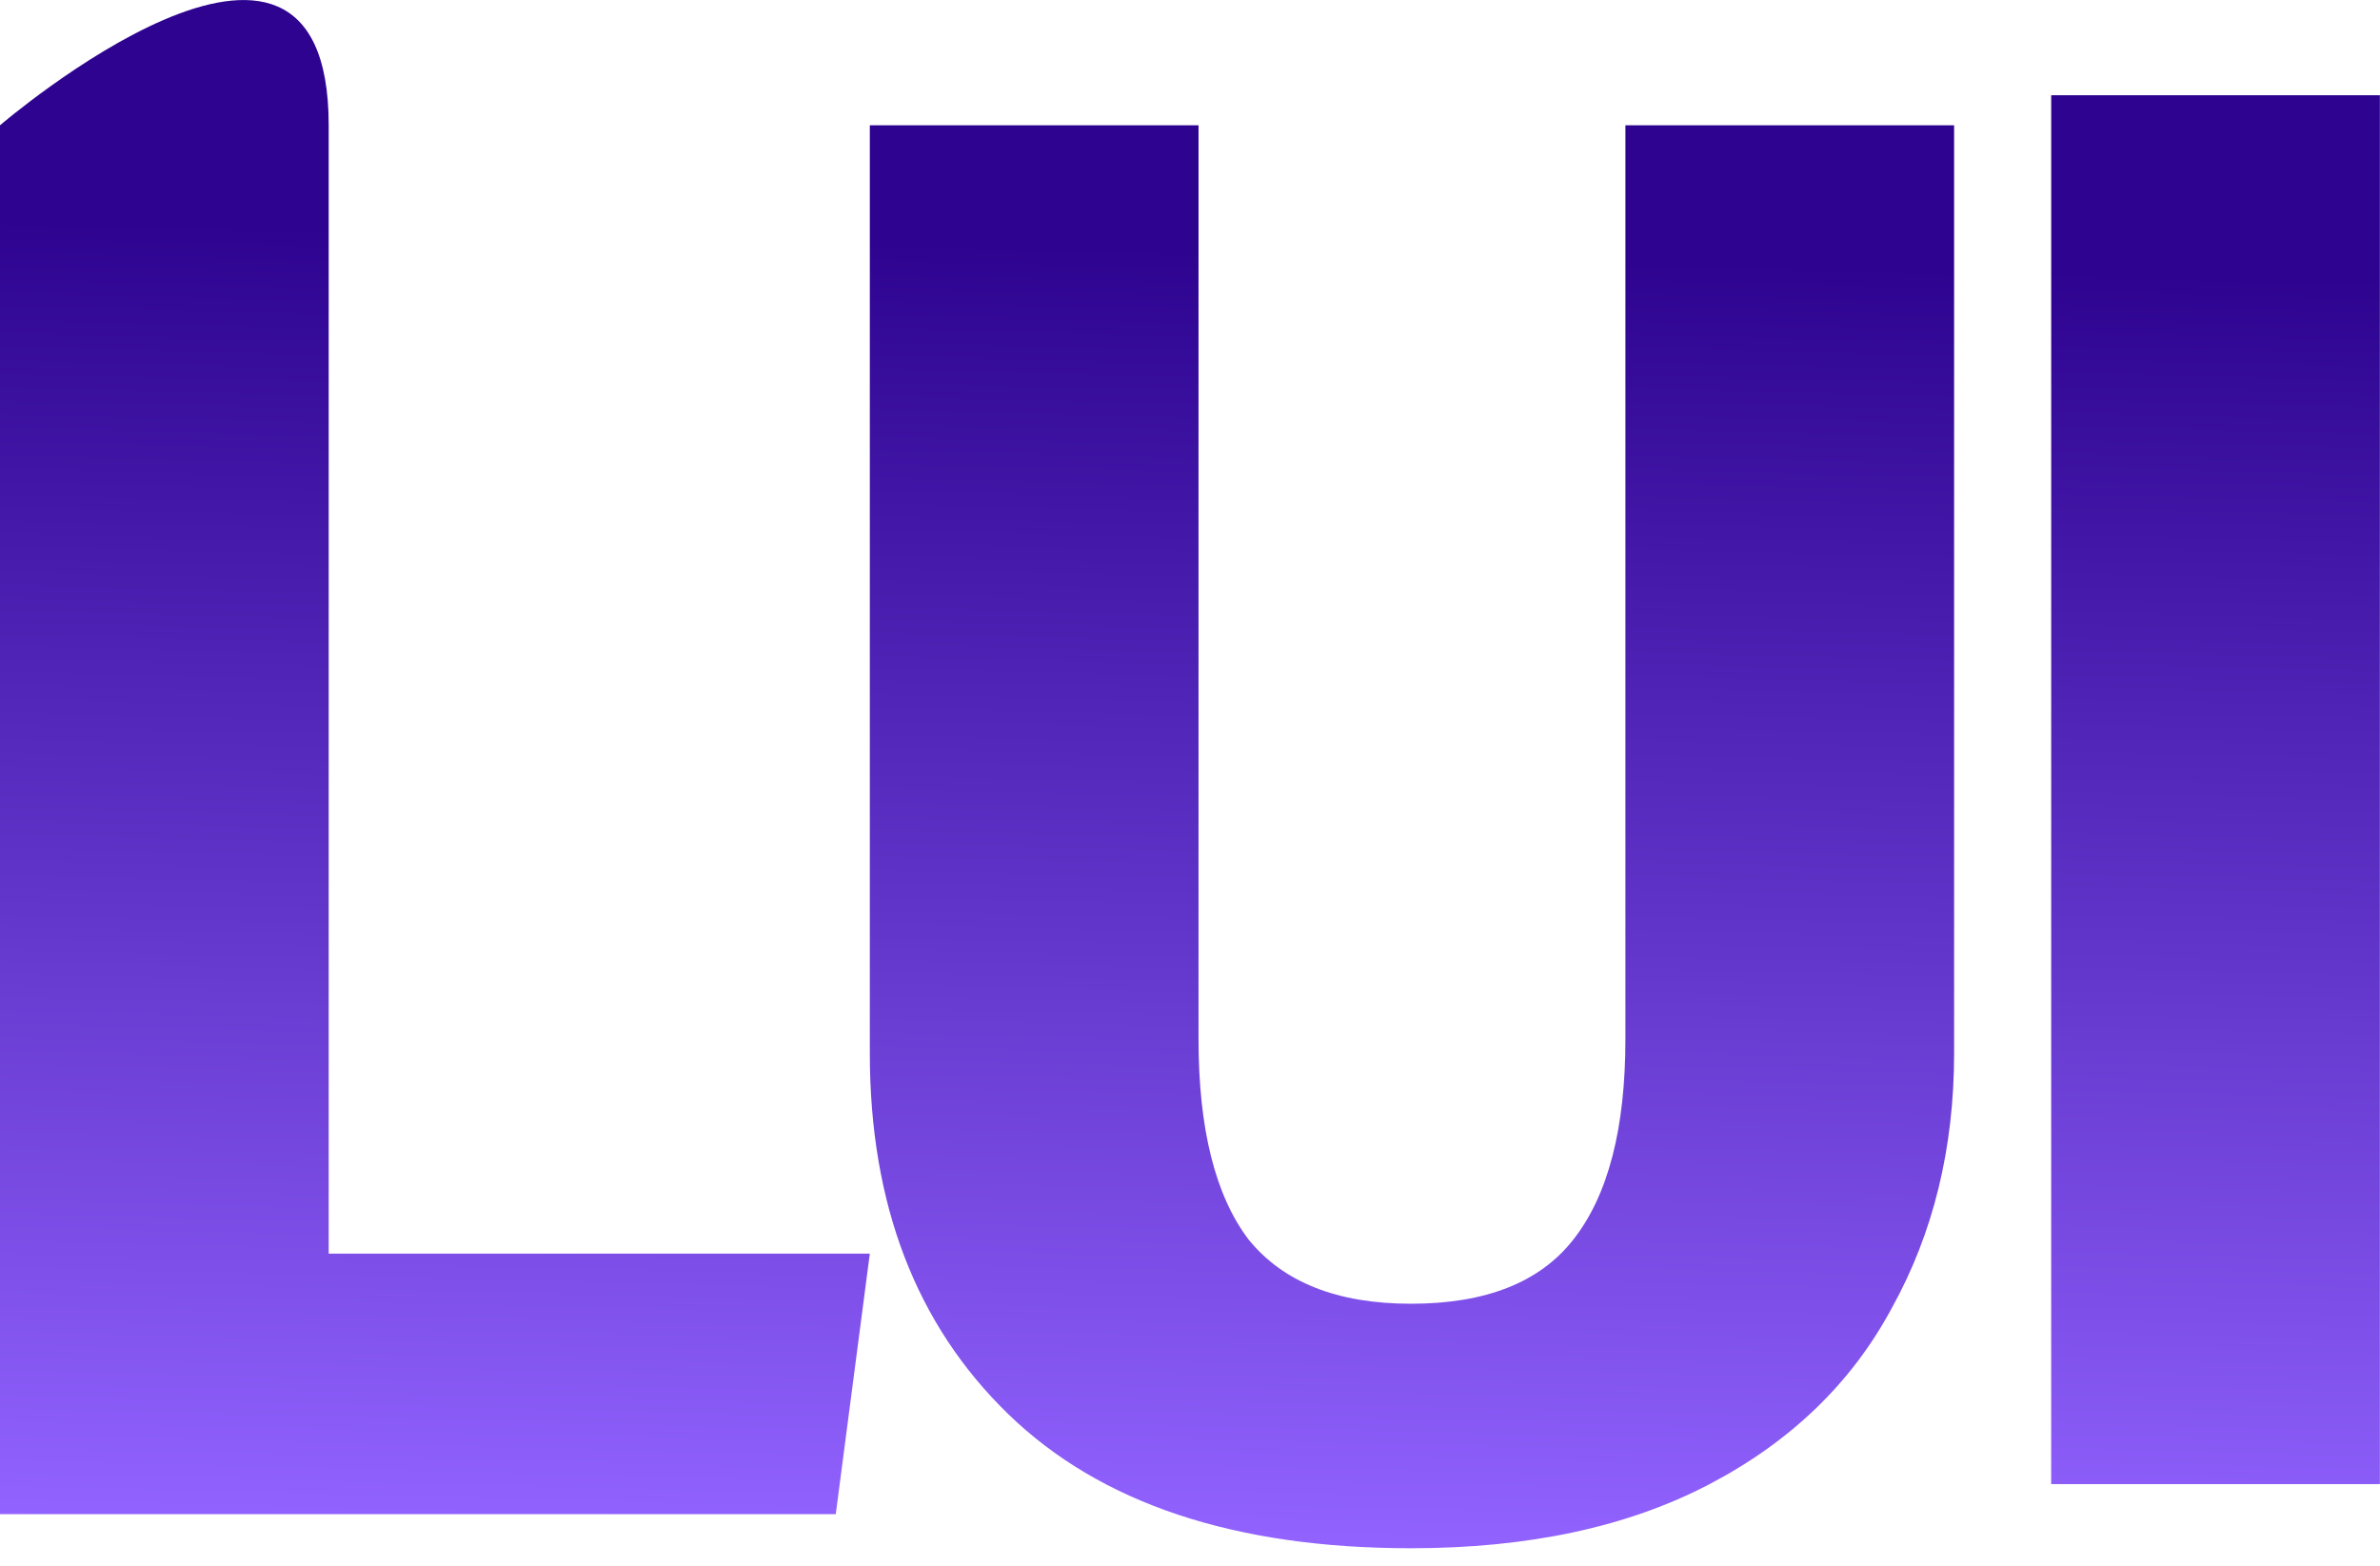
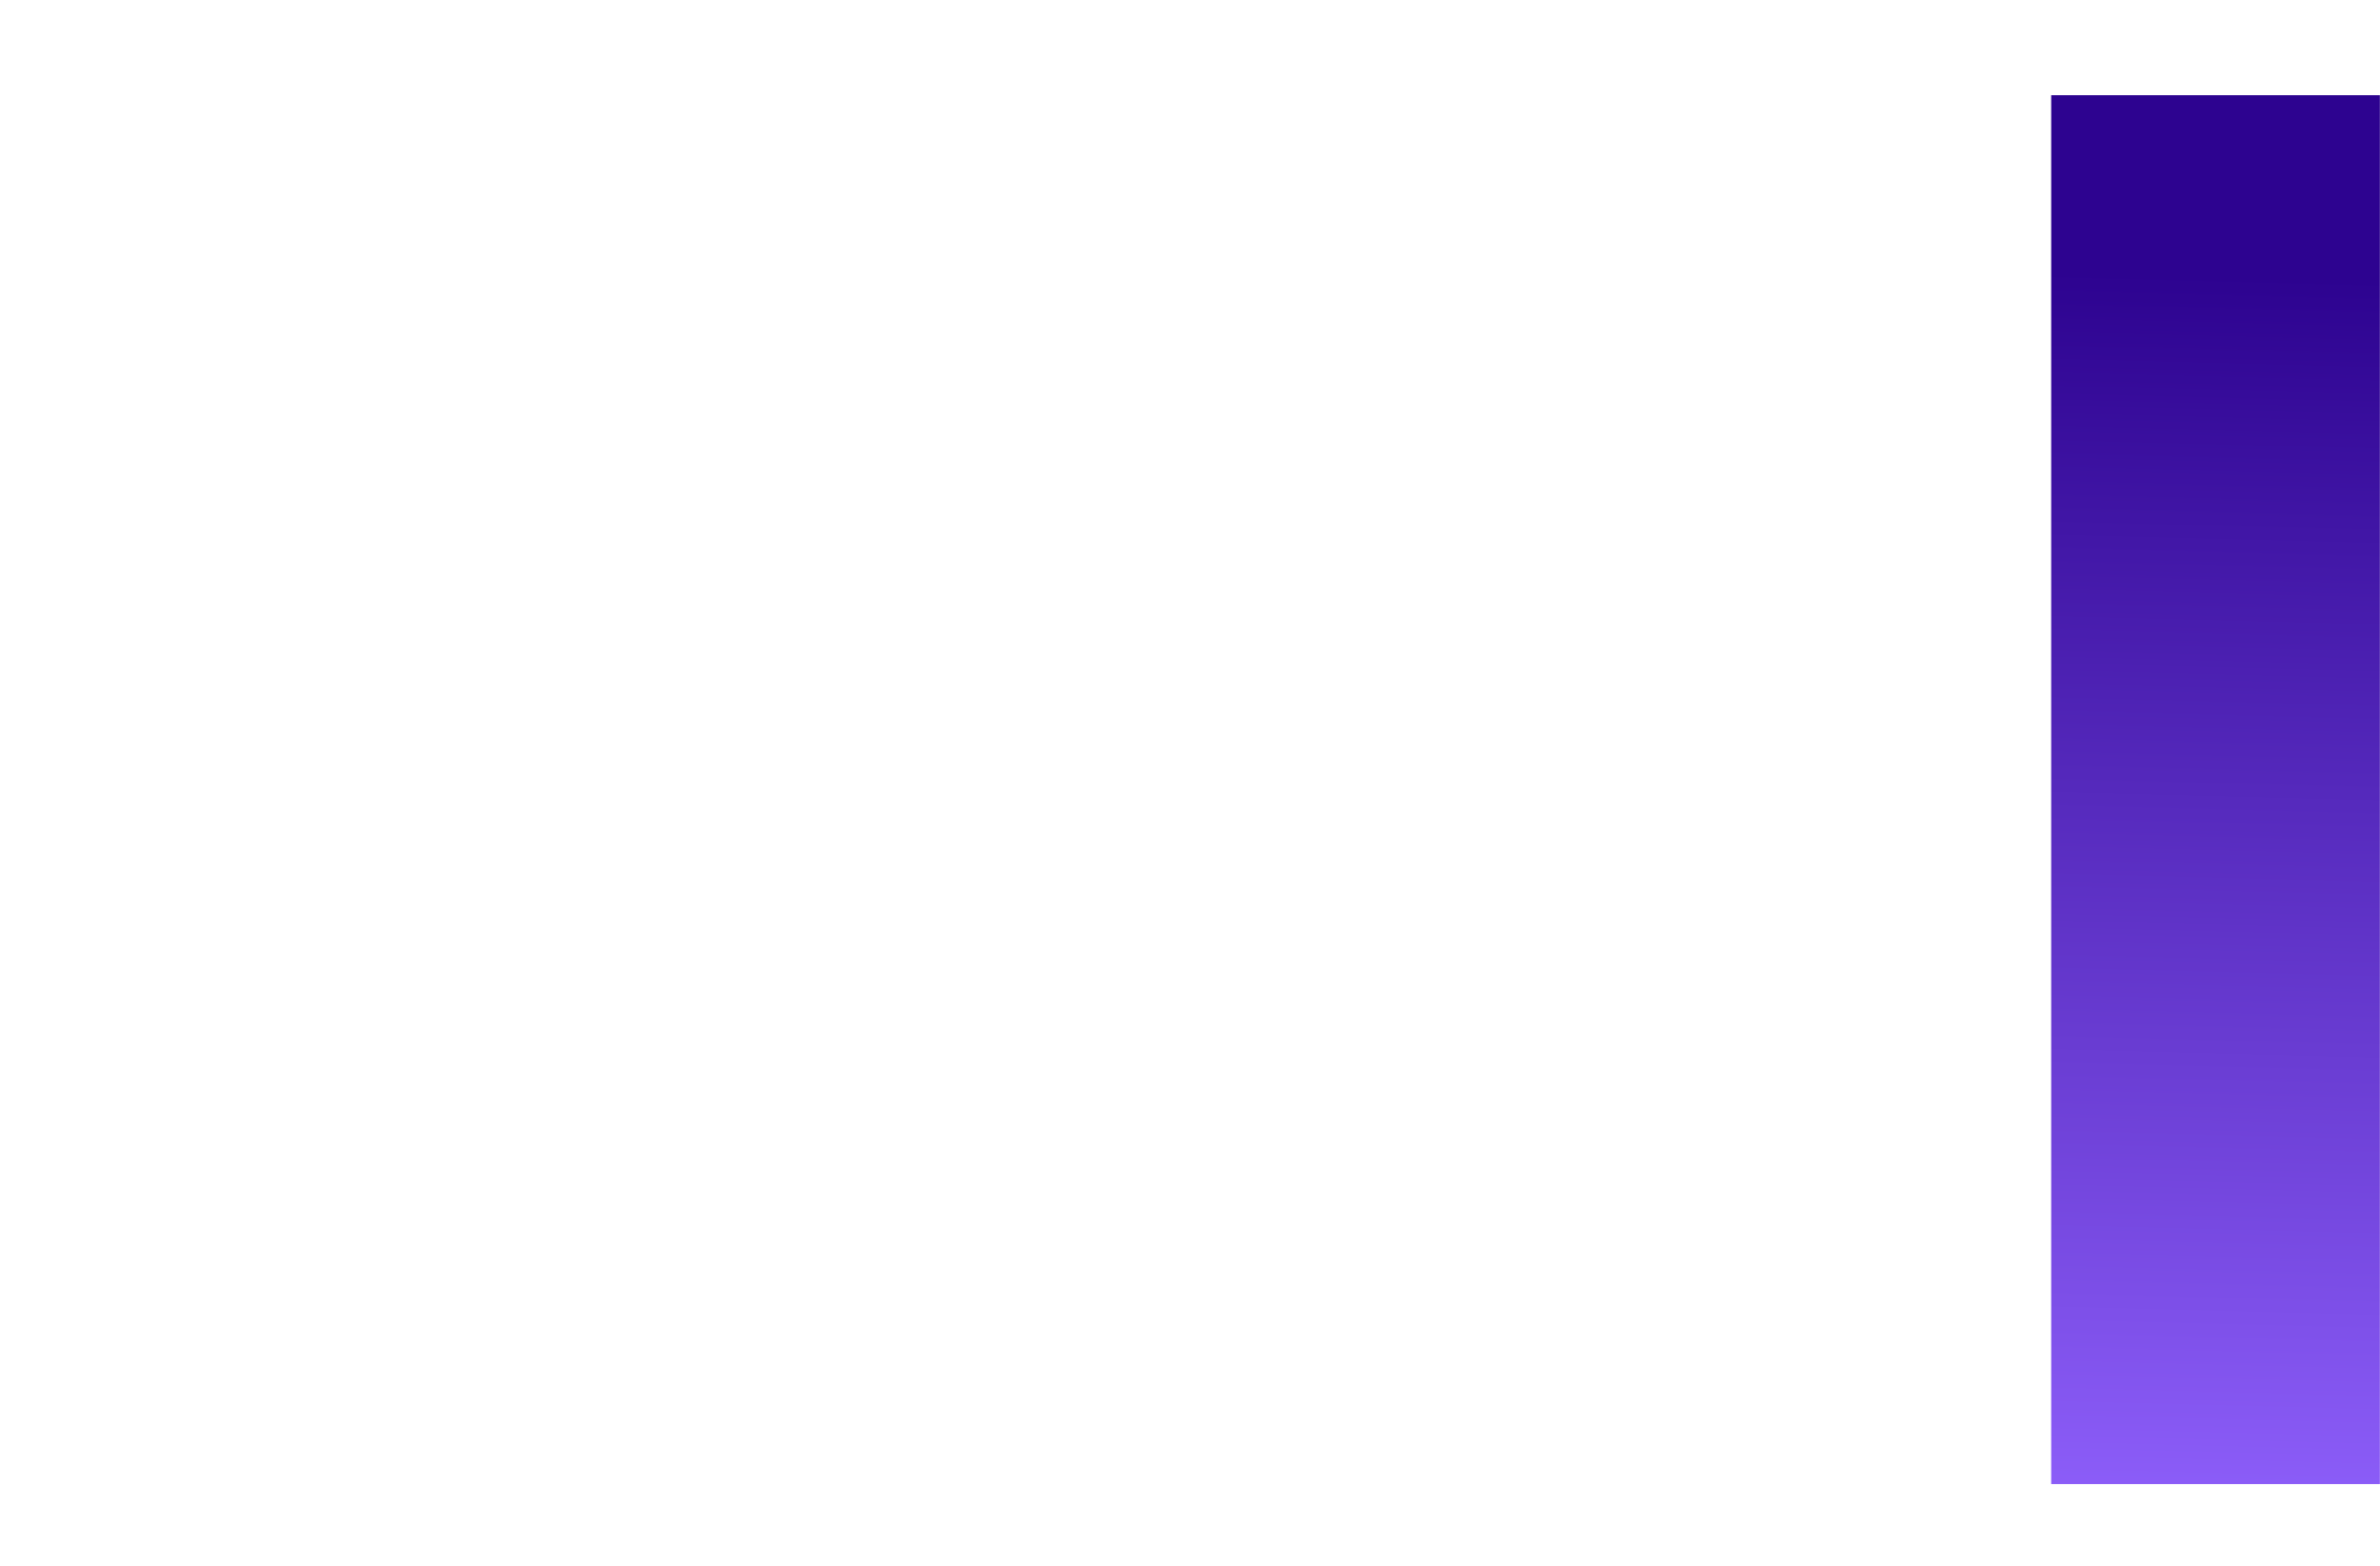
<svg xmlns="http://www.w3.org/2000/svg" width="76" height="50" viewBox="0 0 76 50" fill="none">
-   <path d="M10.496 4.001C10.496 13.001 10.496 40.033 10.496 40.033H27.776L26.688 48.353H0V4.001C0 4.001 10.496 -4.999 10.496 4.001Z" fill="url(#paint0_linear_22_180)" />
-   <path d="M62.4 33.633C62.4 36.662 61.739 39.371 60.416 41.761C59.136 44.15 57.195 46.028 54.592 47.393C51.989 48.758 48.811 49.441 45.056 49.441C39.424 49.441 35.136 48.011 32.192 45.153C29.248 42.294 27.776 38.454 27.776 33.633V4.001H38.272V33.185C38.272 36.044 38.805 38.177 39.872 39.585C40.981 40.95 42.709 41.633 45.056 41.633C47.445 41.633 49.173 40.95 50.24 39.585C51.349 38.177 51.904 36.044 51.904 33.185V4.001H62.4V33.633Z" fill="url(#paint1_linear_22_180)" />
  <path d="M75.996 3.041V47.393H65.5V3.041H75.996Z" fill="url(#paint2_linear_22_180)" />
  <defs>
    <linearGradient id="paint0_linear_22_180" x1="37.998" y1="49.441" x2="39.059" y2="7.969" gradientUnits="userSpaceOnUse">
      <stop stop-color="#9263FF" />
      <stop offset="1" stop-color="#2D0390" />
    </linearGradient>
    <linearGradient id="paint1_linear_22_180" x1="37.998" y1="49.441" x2="39.059" y2="7.969" gradientUnits="userSpaceOnUse">
      <stop stop-color="#9263FF" />
      <stop offset="1" stop-color="#2D0390" />
    </linearGradient>
    <linearGradient id="paint2_linear_22_180" x1="37.998" y1="49.441" x2="39.059" y2="7.969" gradientUnits="userSpaceOnUse">
      <stop stop-color="#9263FF" />
      <stop offset="1" stop-color="#2D0390" />
    </linearGradient>
  </defs>
</svg>